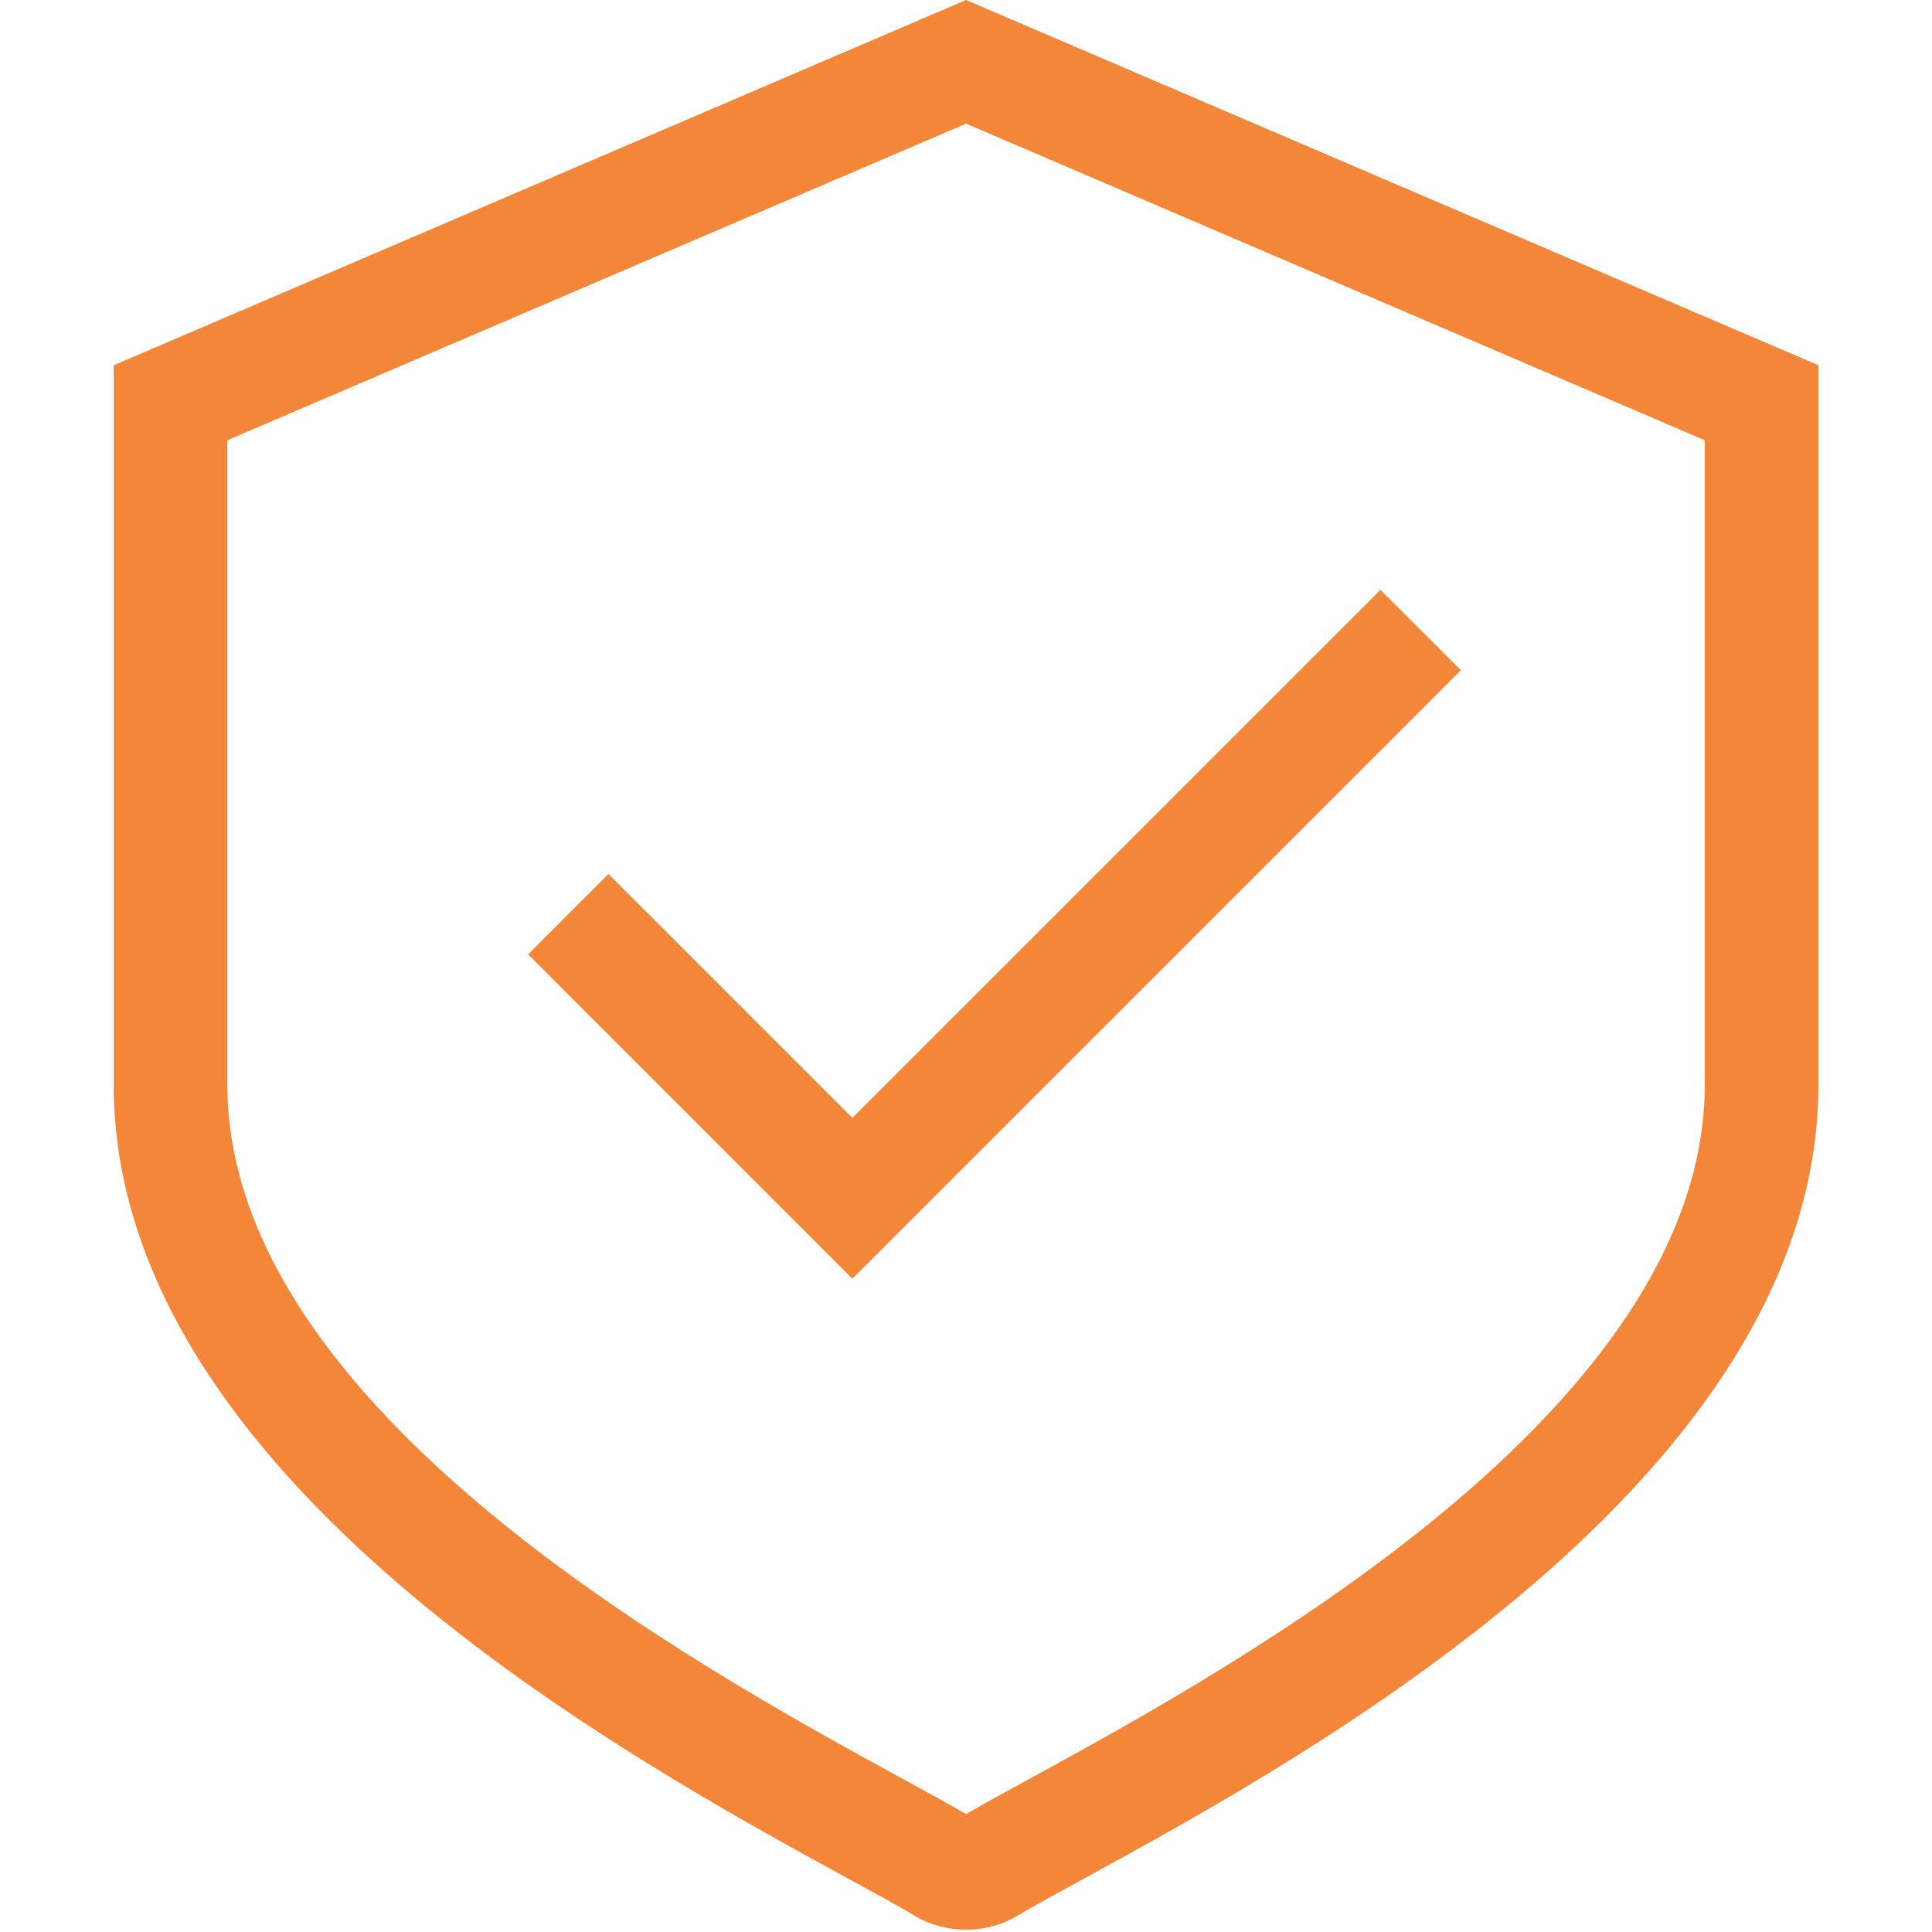
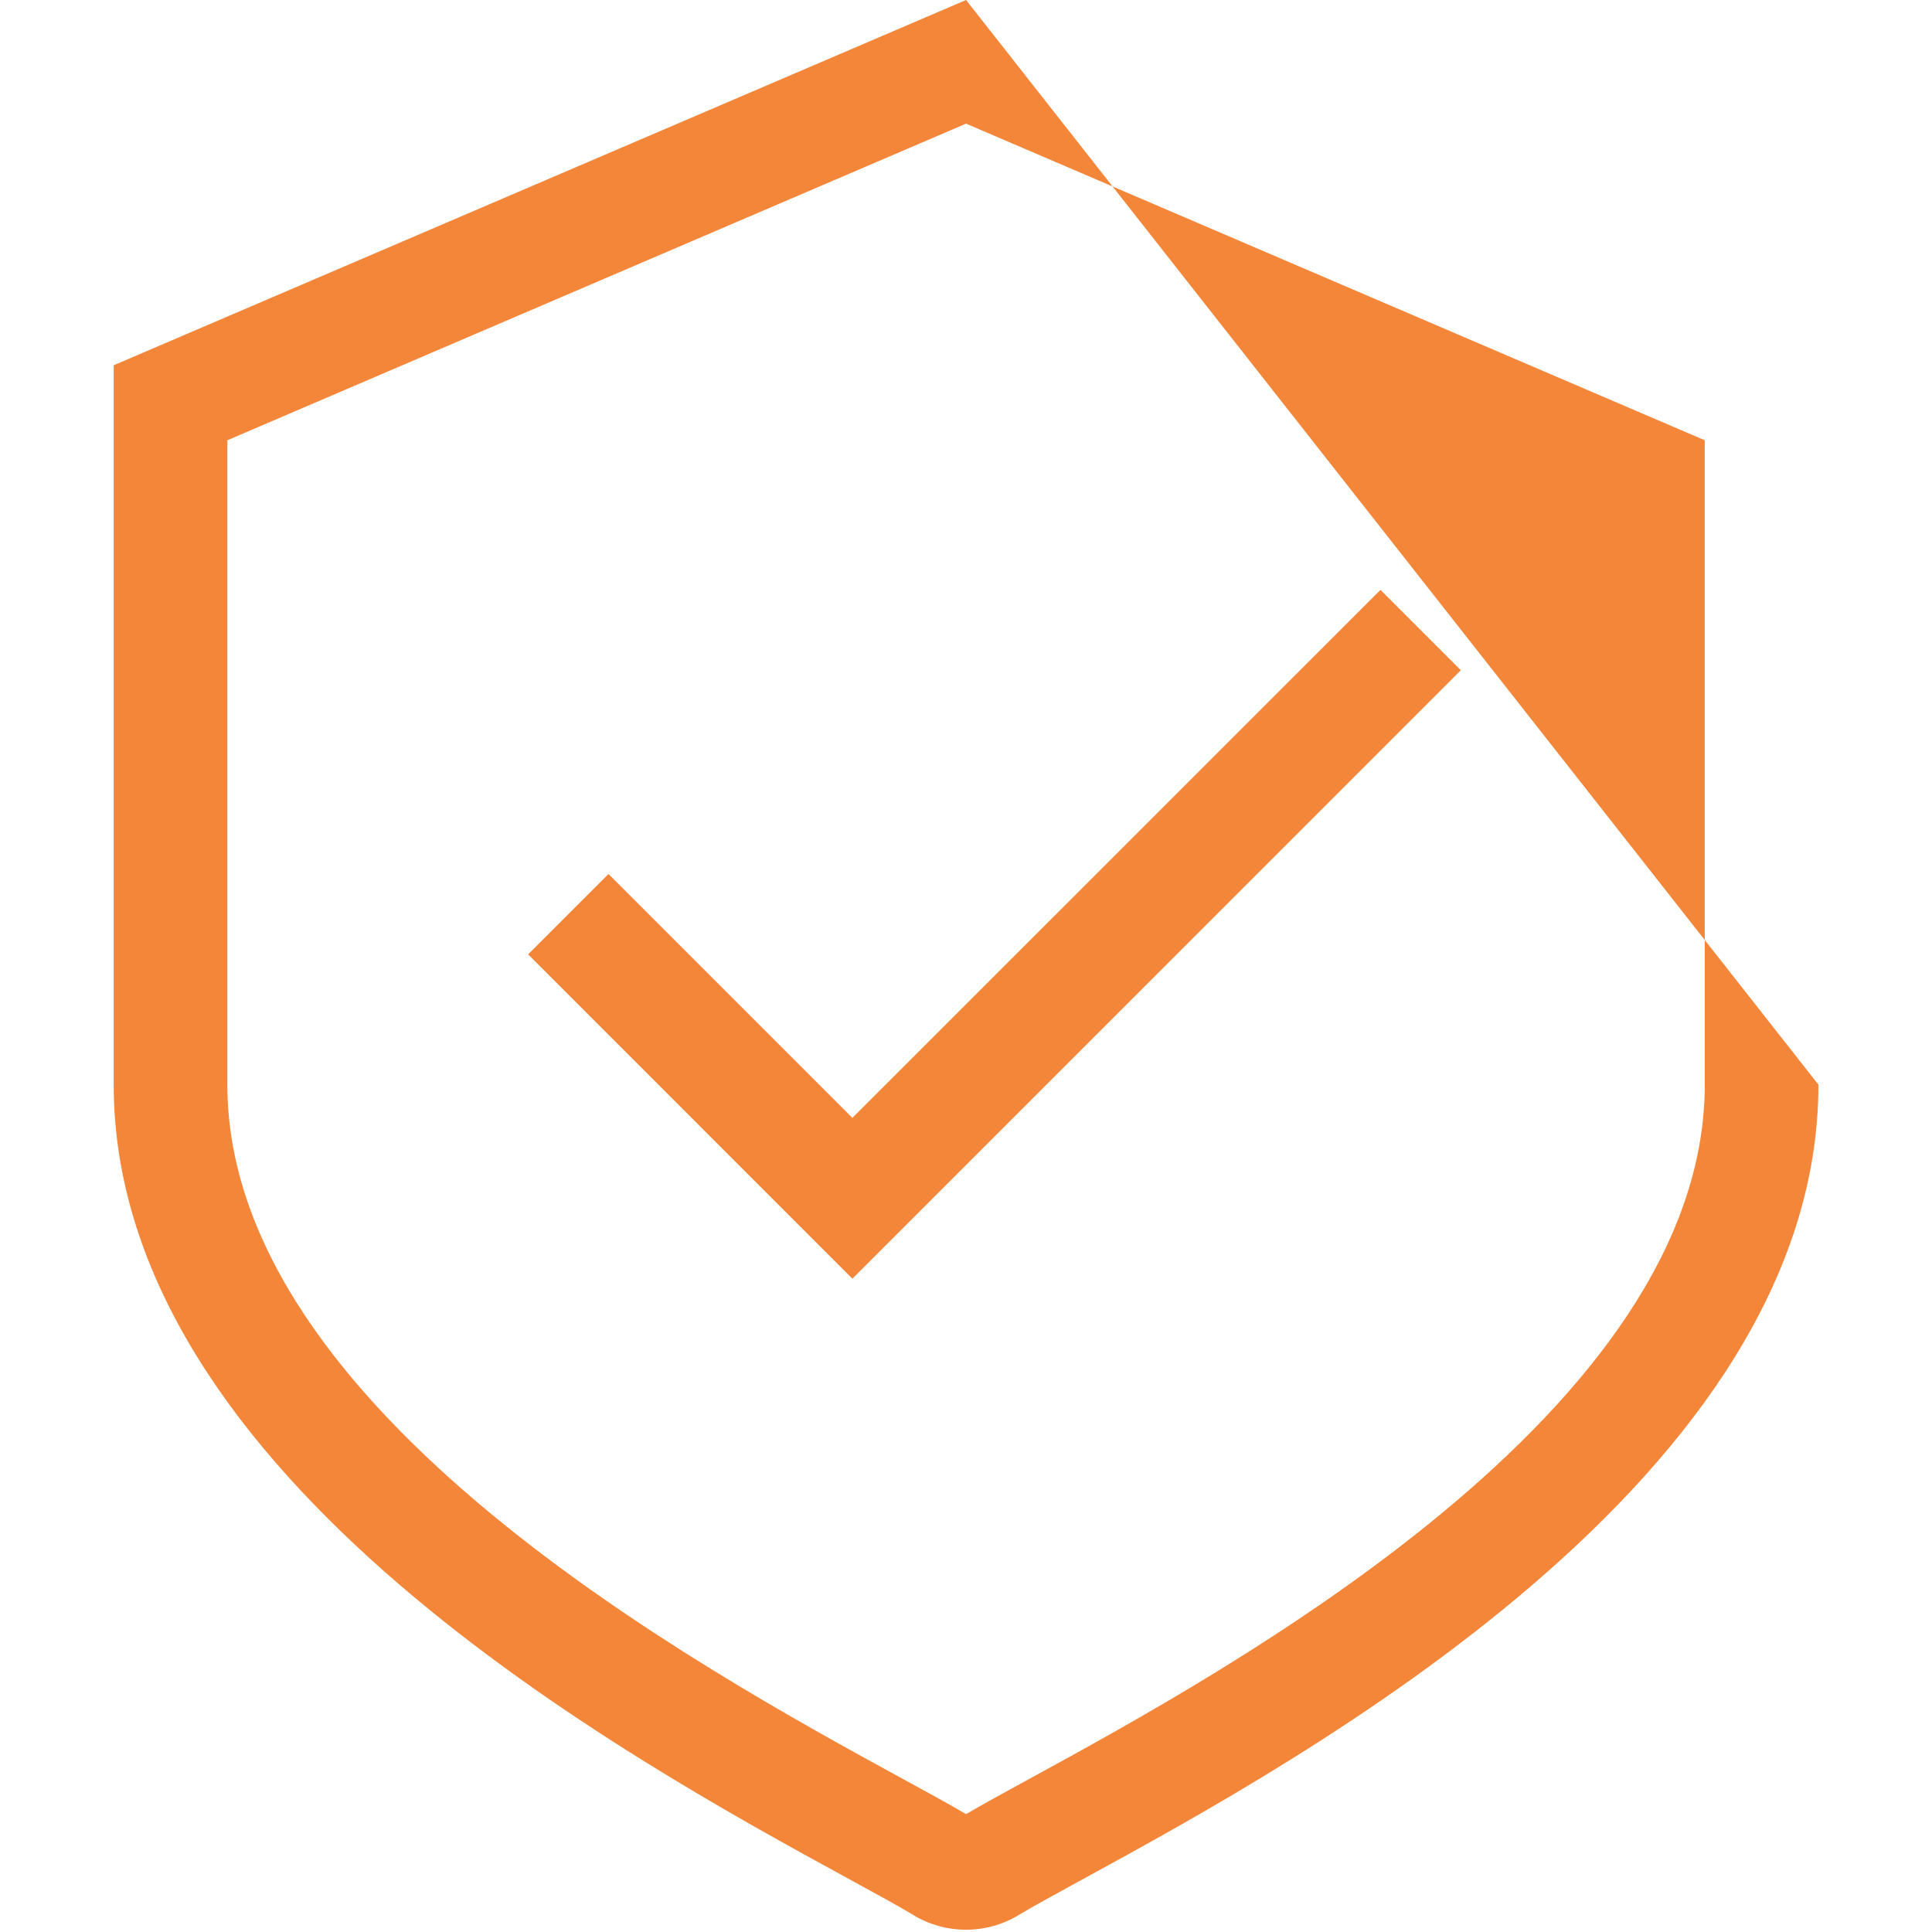
<svg xmlns="http://www.w3.org/2000/svg" width="380" height="380" viewBox="0 0 380 380" fill="none">
-   <path fill-rule="evenodd" clip-rule="evenodd" d="M335.306 213.336C335.306 277.311 242.251 328.141 202.53 349.846C197.411 352.64 193.142 354.965 190.012 356.82C186.883 354.965 182.613 352.64 177.495 349.846C137.773 328.141 44.718 277.311 44.718 213.337V86.595L190.012 24.32L335.306 86.595V213.337L335.306 213.336ZM190.013 0L22.365 71.842V213.337C22.365 290.566 123.579 345.867 166.788 369.472C172.219 372.445 176.623 374.837 179.641 376.647V376.669C182.837 378.592 186.413 379.553 190.012 379.553C193.671 379.554 197.259 378.548 200.384 376.647C203.402 374.837 207.805 372.445 213.237 369.472C256.445 345.867 357.659 290.566 357.659 213.337V71.842L190.012 0H190.013ZM119.679 171.903L103.875 187.707L167.648 251.502L287.326 131.824L271.522 116.021L167.648 219.873L119.679 171.903Z" fill="#F4863A" />
+   <path fill-rule="evenodd" clip-rule="evenodd" d="M335.306 213.336C335.306 277.311 242.251 328.141 202.53 349.846C197.411 352.64 193.142 354.965 190.012 356.82C186.883 354.965 182.613 352.64 177.495 349.846C137.773 328.141 44.718 277.311 44.718 213.337V86.595L190.012 24.32L335.306 86.595V213.337L335.306 213.336ZM190.013 0L22.365 71.842V213.337C22.365 290.566 123.579 345.867 166.788 369.472C172.219 372.445 176.623 374.837 179.641 376.647V376.669C182.837 378.592 186.413 379.553 190.012 379.553C193.671 379.554 197.259 378.548 200.384 376.647C203.402 374.837 207.805 372.445 213.237 369.472C256.445 345.867 357.659 290.566 357.659 213.337L190.012 0H190.013ZM119.679 171.903L103.875 187.707L167.648 251.502L287.326 131.824L271.522 116.021L167.648 219.873L119.679 171.903Z" fill="#F4863A" />
</svg>